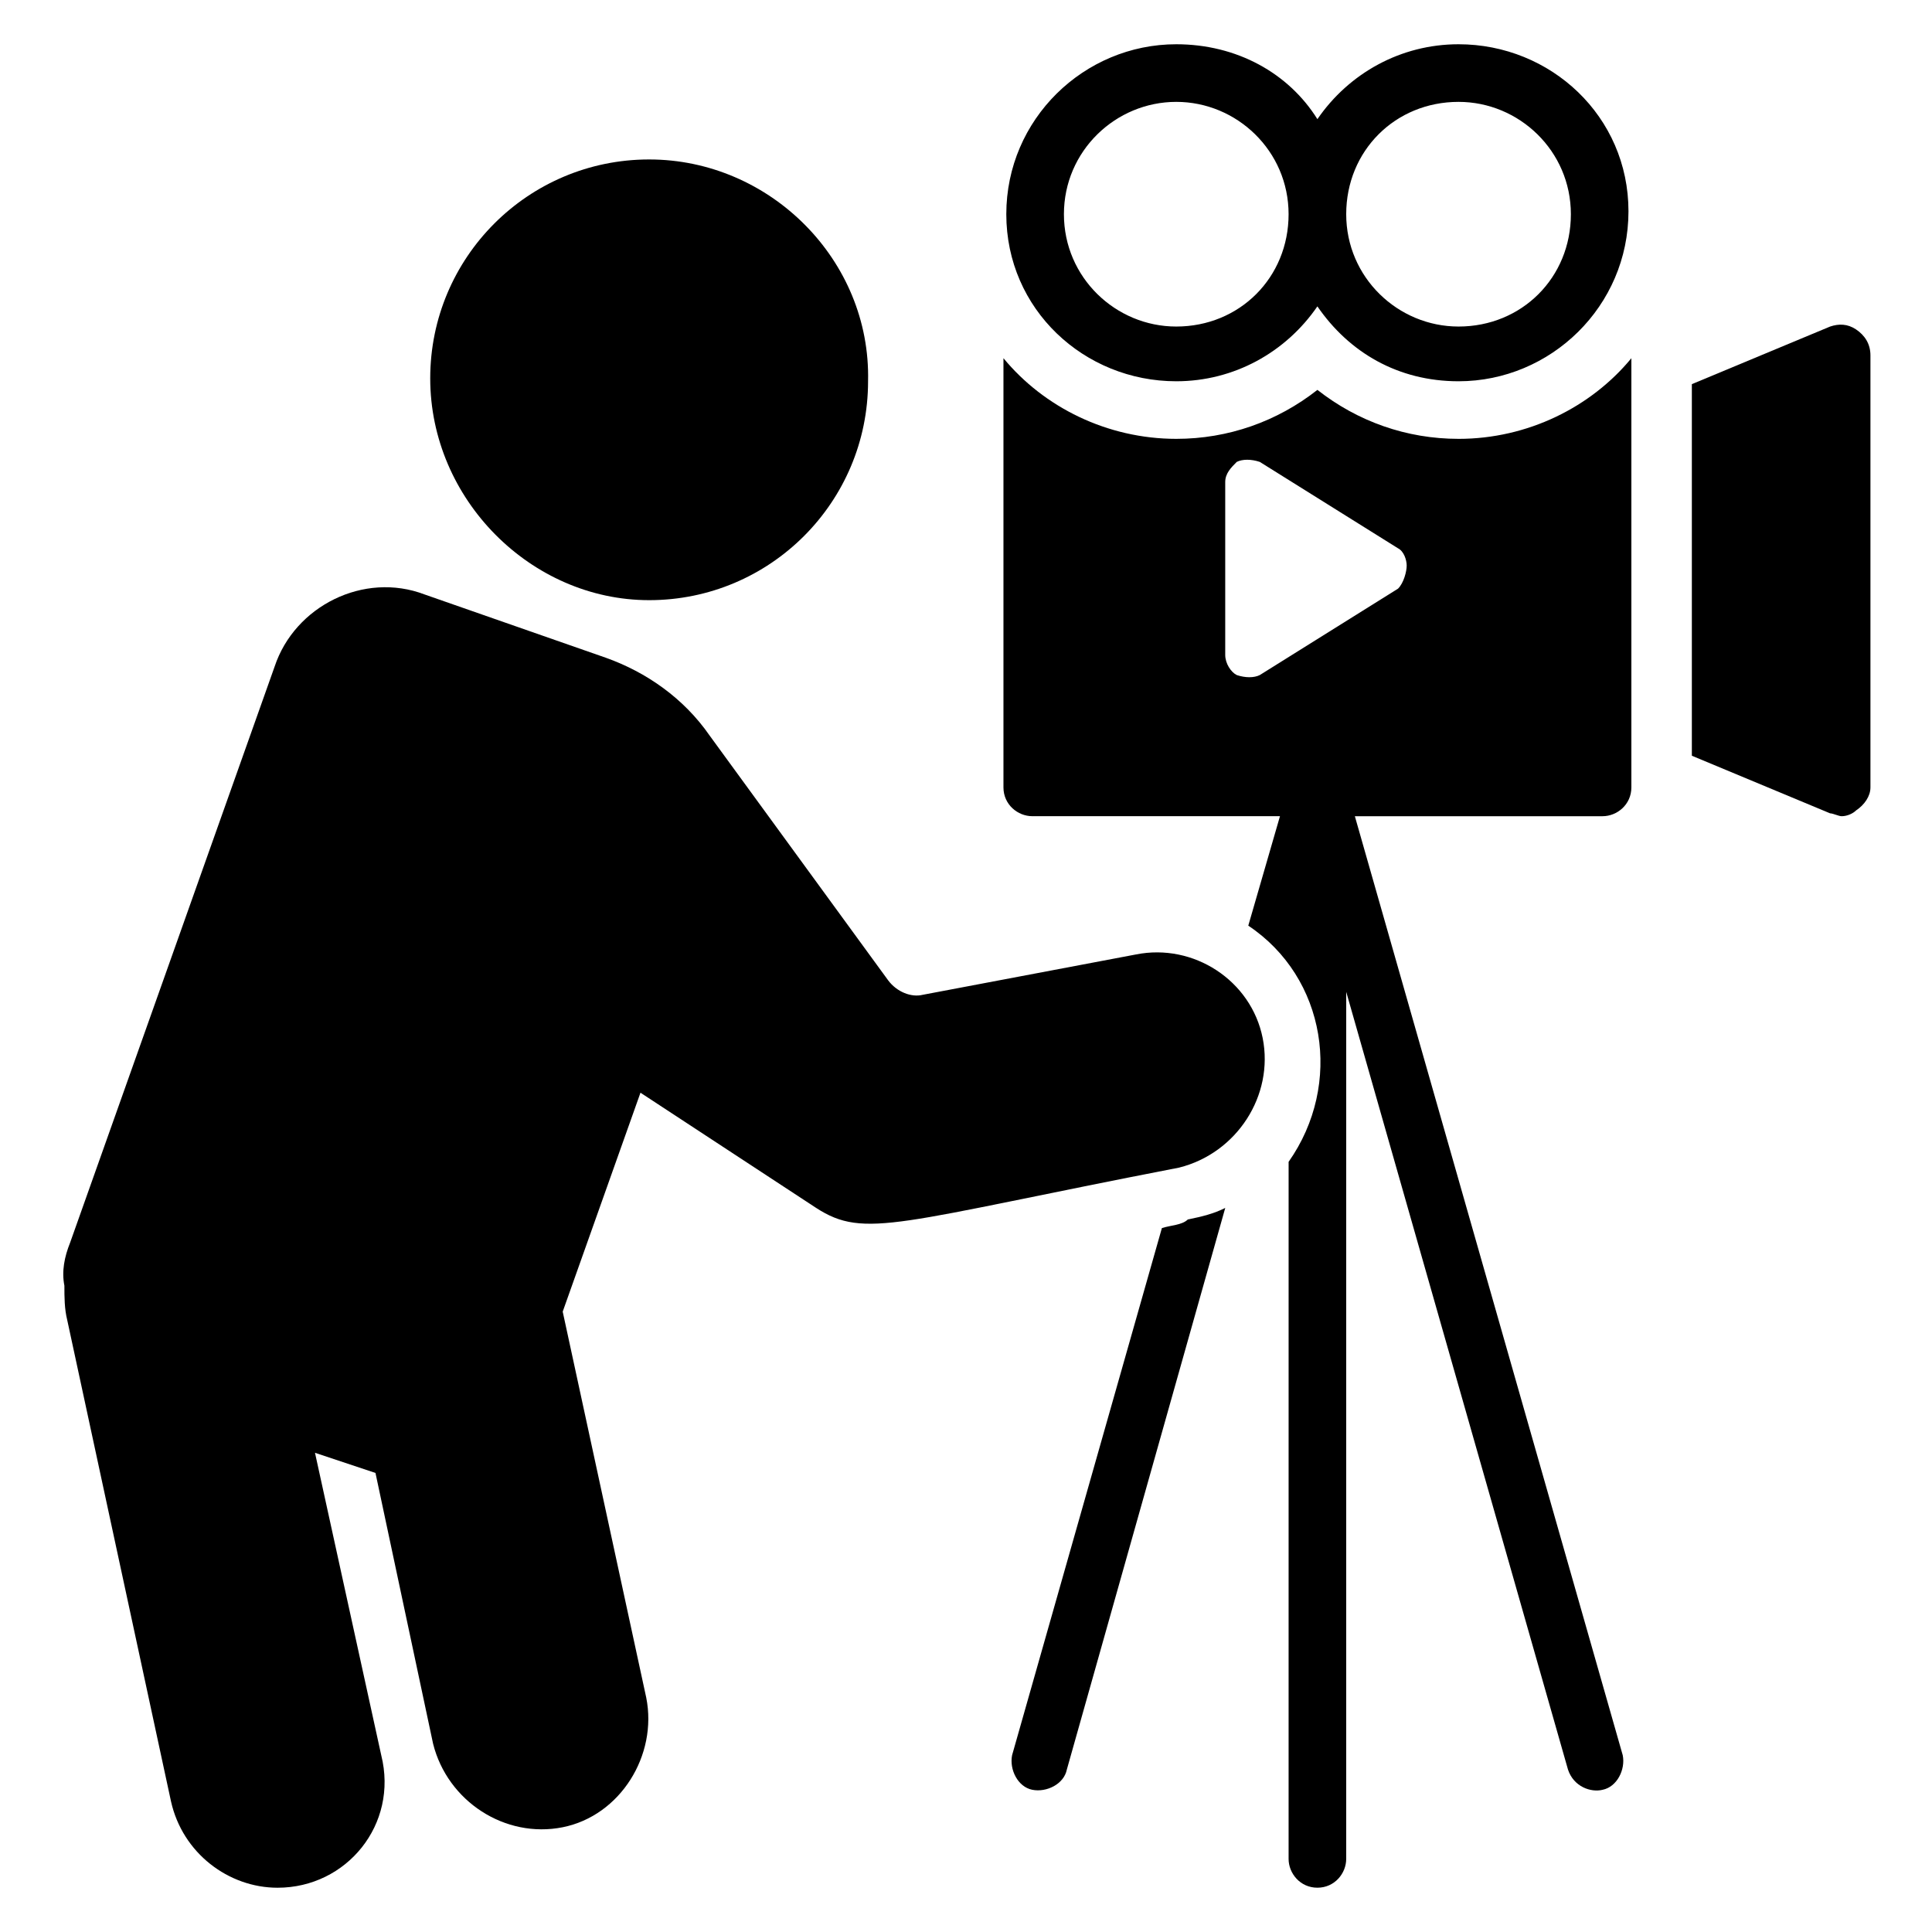
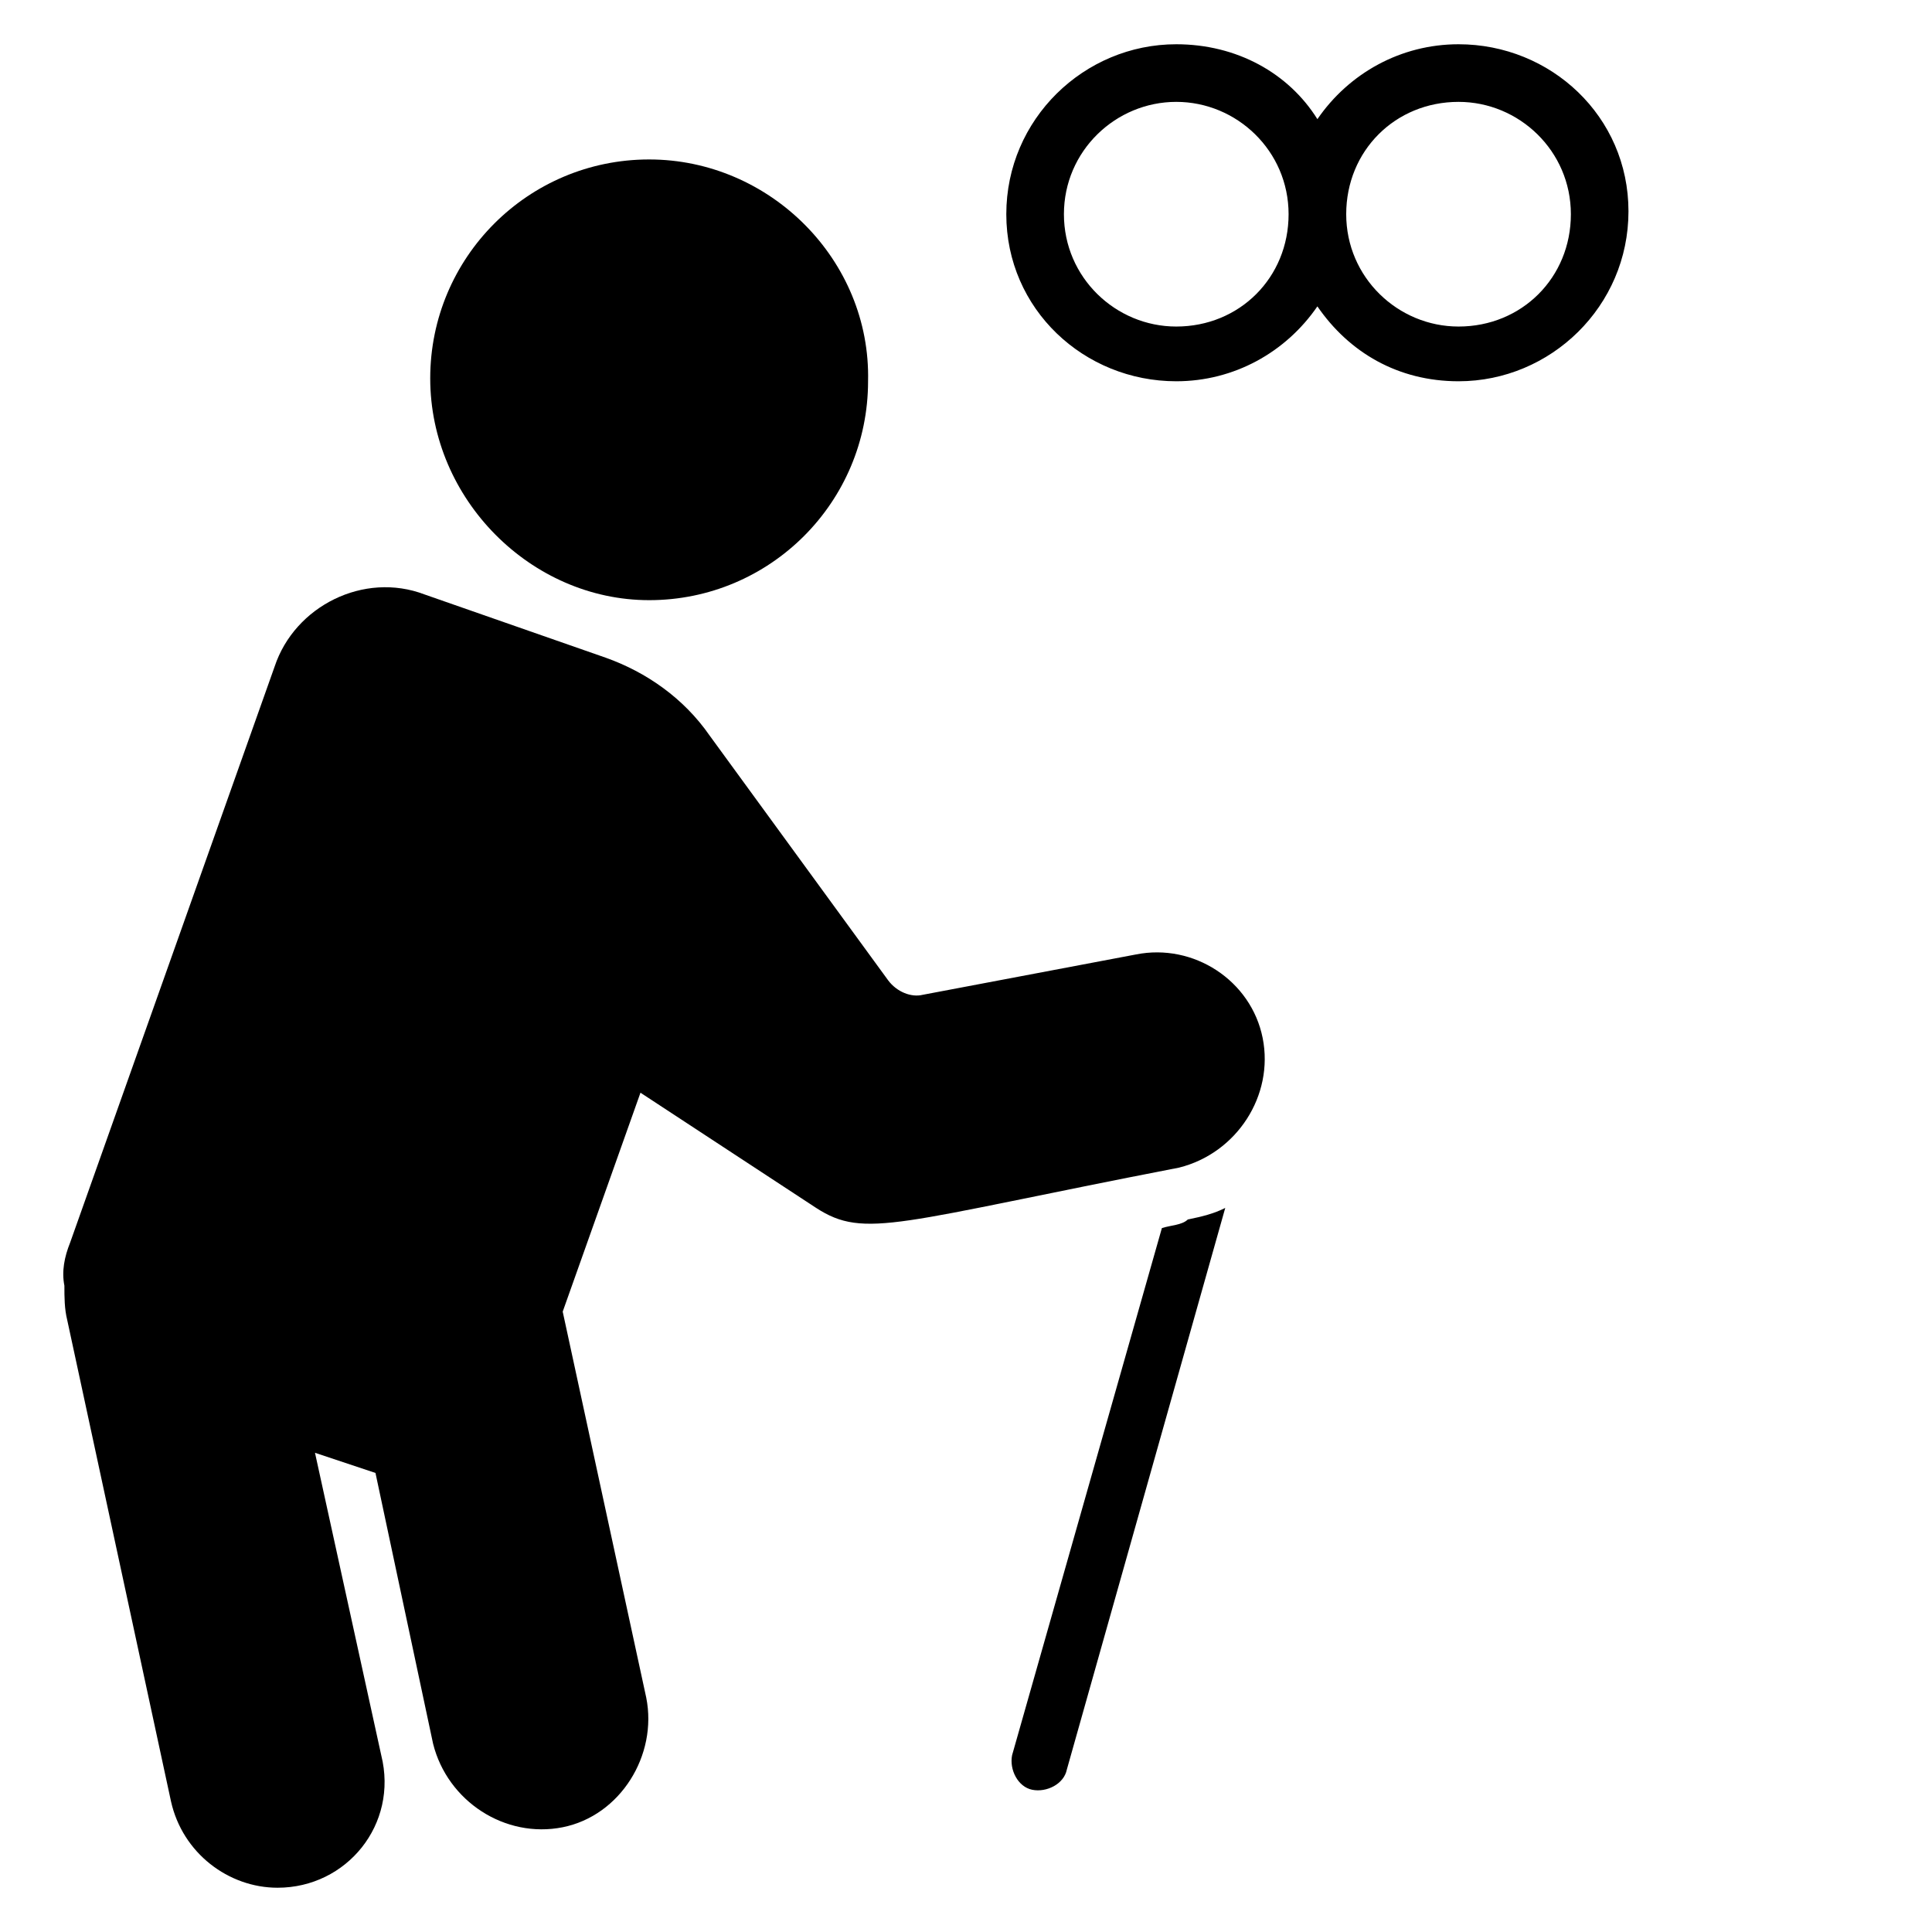
<svg xmlns="http://www.w3.org/2000/svg" fill="#000000" width="800px" height="800px" version="1.1" viewBox="144 144 512 512">
  <g>
    <path d="m316.03 303.05c32.062 0 58.016-25.953 58.016-58.016 0.762-32.062-25.957-58.777-58.016-58.777-32.062 0-58.016 25.953-58.016 58.016 0 32.059 26.719 58.777 58.016 58.777z" />
    <path d="m478.62 419.08c-3.055-15.266-18.32-25.191-33.586-22.137l-56.492 10.688c-3.055 0.762-6.871-0.762-9.16-3.816l-47.324-64.887c-6.871-9.922-16.793-16.793-27.48-20.609l-48.09-16.793c-16.031-6.106-34.352 3.055-39.695 19.082l-54.199 152.67c-1.527 3.816-2.289 7.633-1.527 11.449 0 3.055 0 6.106 0.762 9.16l27.484 127.48c3.055 13.742 15.266 22.902 28.242 22.902 18.32 0 32.062-16.793 27.48-35.113l-17.559-80.152 16.031 5.344 15.266 71.754c3.816 15.266 19.082 25.191 34.352 22.137 15.266-3.055 25.191-19.082 22.137-34.352l-22.137-102.29 20.609-58.016 46.562 30.535c12.977 8.398 21.375 3.816 96.184-10.688 15.27-3.816 25.191-19.086 22.141-34.352z" />
    <path d="m451.91 469.46-39.695 139.69c-0.762 3.816 1.527 8.398 5.344 9.16 3.816 0.762 8.398-1.527 9.16-5.344l41.984-148.85c-3.055 1.527-6.106 2.289-9.922 3.055-1.527 1.523-4.582 1.523-6.871 2.289z" />
-     <path d="m530.53 260.3c-13.742 0-26.719-4.582-37.402-12.977-10.688 8.398-23.664 12.977-37.402 12.977-18.32 0-35.113-8.398-45.801-21.375v113.74c0 4.582 3.816 7.633 7.633 7.633h65.648l-8.398 29.008c20.609 13.742 25.191 41.984 10.688 62.594l-0.004 184.73c0 3.816 3.055 7.633 7.633 7.633 4.582 0 7.633-3.816 7.633-7.633l0.004-229.77 58.777 206.11c1.527 4.582 6.106 6.106 9.16 5.344 3.816-0.762 6.106-5.344 5.344-9.16l-70.992-248.85h65.648c3.816 0 7.633-3.055 7.633-7.633v-113.74c-10.688 12.977-27.48 21.371-45.801 21.371zm-16.031 39.695-36.641 22.902c-1.527 0.762-3.816 0.762-6.106 0-1.527-0.762-3.055-3.055-3.055-5.344v-45.801c0-2.289 1.527-3.816 3.055-5.344 1.527-0.762 3.816-0.762 6.106 0l36.641 22.902c1.527 0.762 2.289 3.055 2.289 4.582 0 1.52-0.762 4.574-2.289 6.102z" />
-     <path d="m635.87 231.3c-2.289-1.527-4.582-1.527-6.871-0.762l-36.641 15.266v98.473l36.641 15.266c0.762 0 2.289 0.762 3.055 0.762 1.527 0 3.055-0.762 3.816-1.527 2.289-1.527 3.816-3.816 3.816-6.106v-114.5c0.004-3.047-1.523-5.34-3.816-6.867z" />
    <path d="m455.72 245.04c15.266 0 29.008-7.633 37.402-19.848 8.398 12.215 21.375 19.848 37.402 19.848 24.426 0 45.039-19.848 45.039-45.039 0.004-25.188-20.609-44.273-45.035-44.273-15.266 0-29.008 7.633-37.402 19.848-7.637-12.215-21.375-19.848-37.406-19.848-24.426 0-45.039 19.848-45.039 45.039s20.613 44.273 45.039 44.273zm74.809-74.043c16.031 0 29.77 12.977 29.77 29.77s-12.977 29.77-29.77 29.77c-16.031 0-29.77-12.977-29.77-29.77s12.977-29.77 29.77-29.77zm-74.809 0c16.031 0 29.77 12.977 29.77 29.77s-12.977 29.77-29.77 29.77c-16.031 0-29.77-12.977-29.77-29.77s13.738-29.77 29.77-29.77z" />
  </g>
</svg>